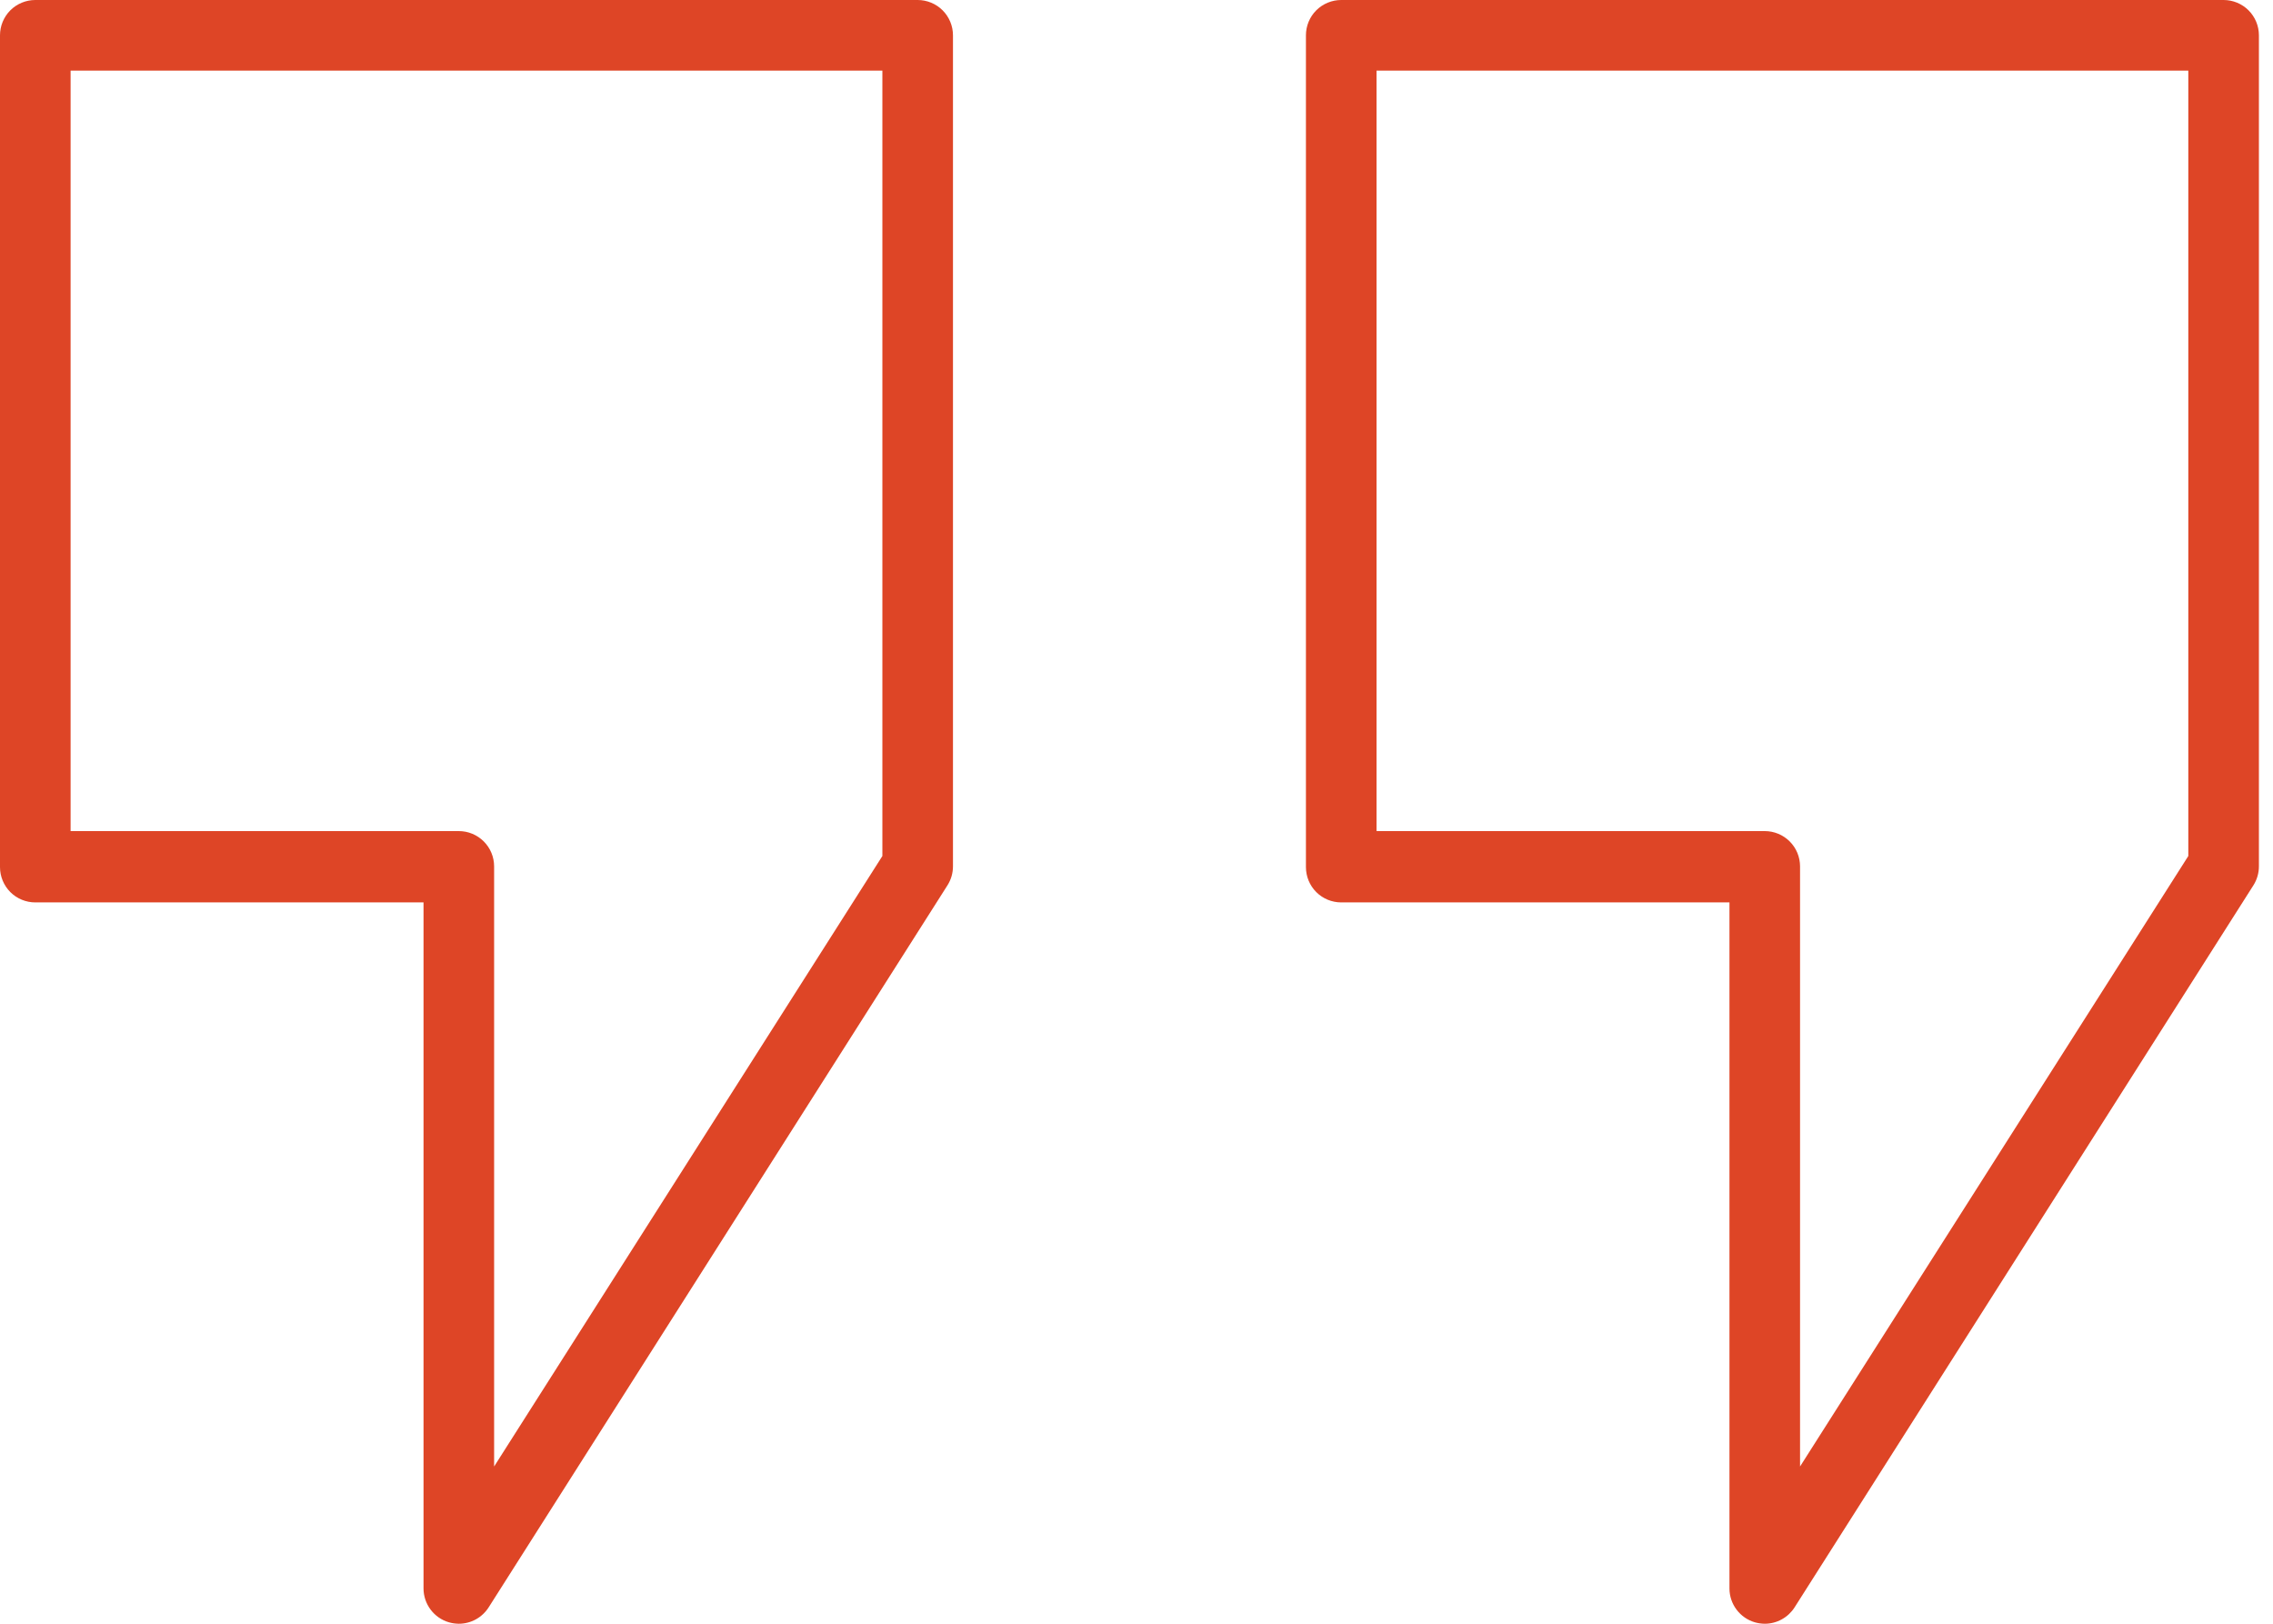
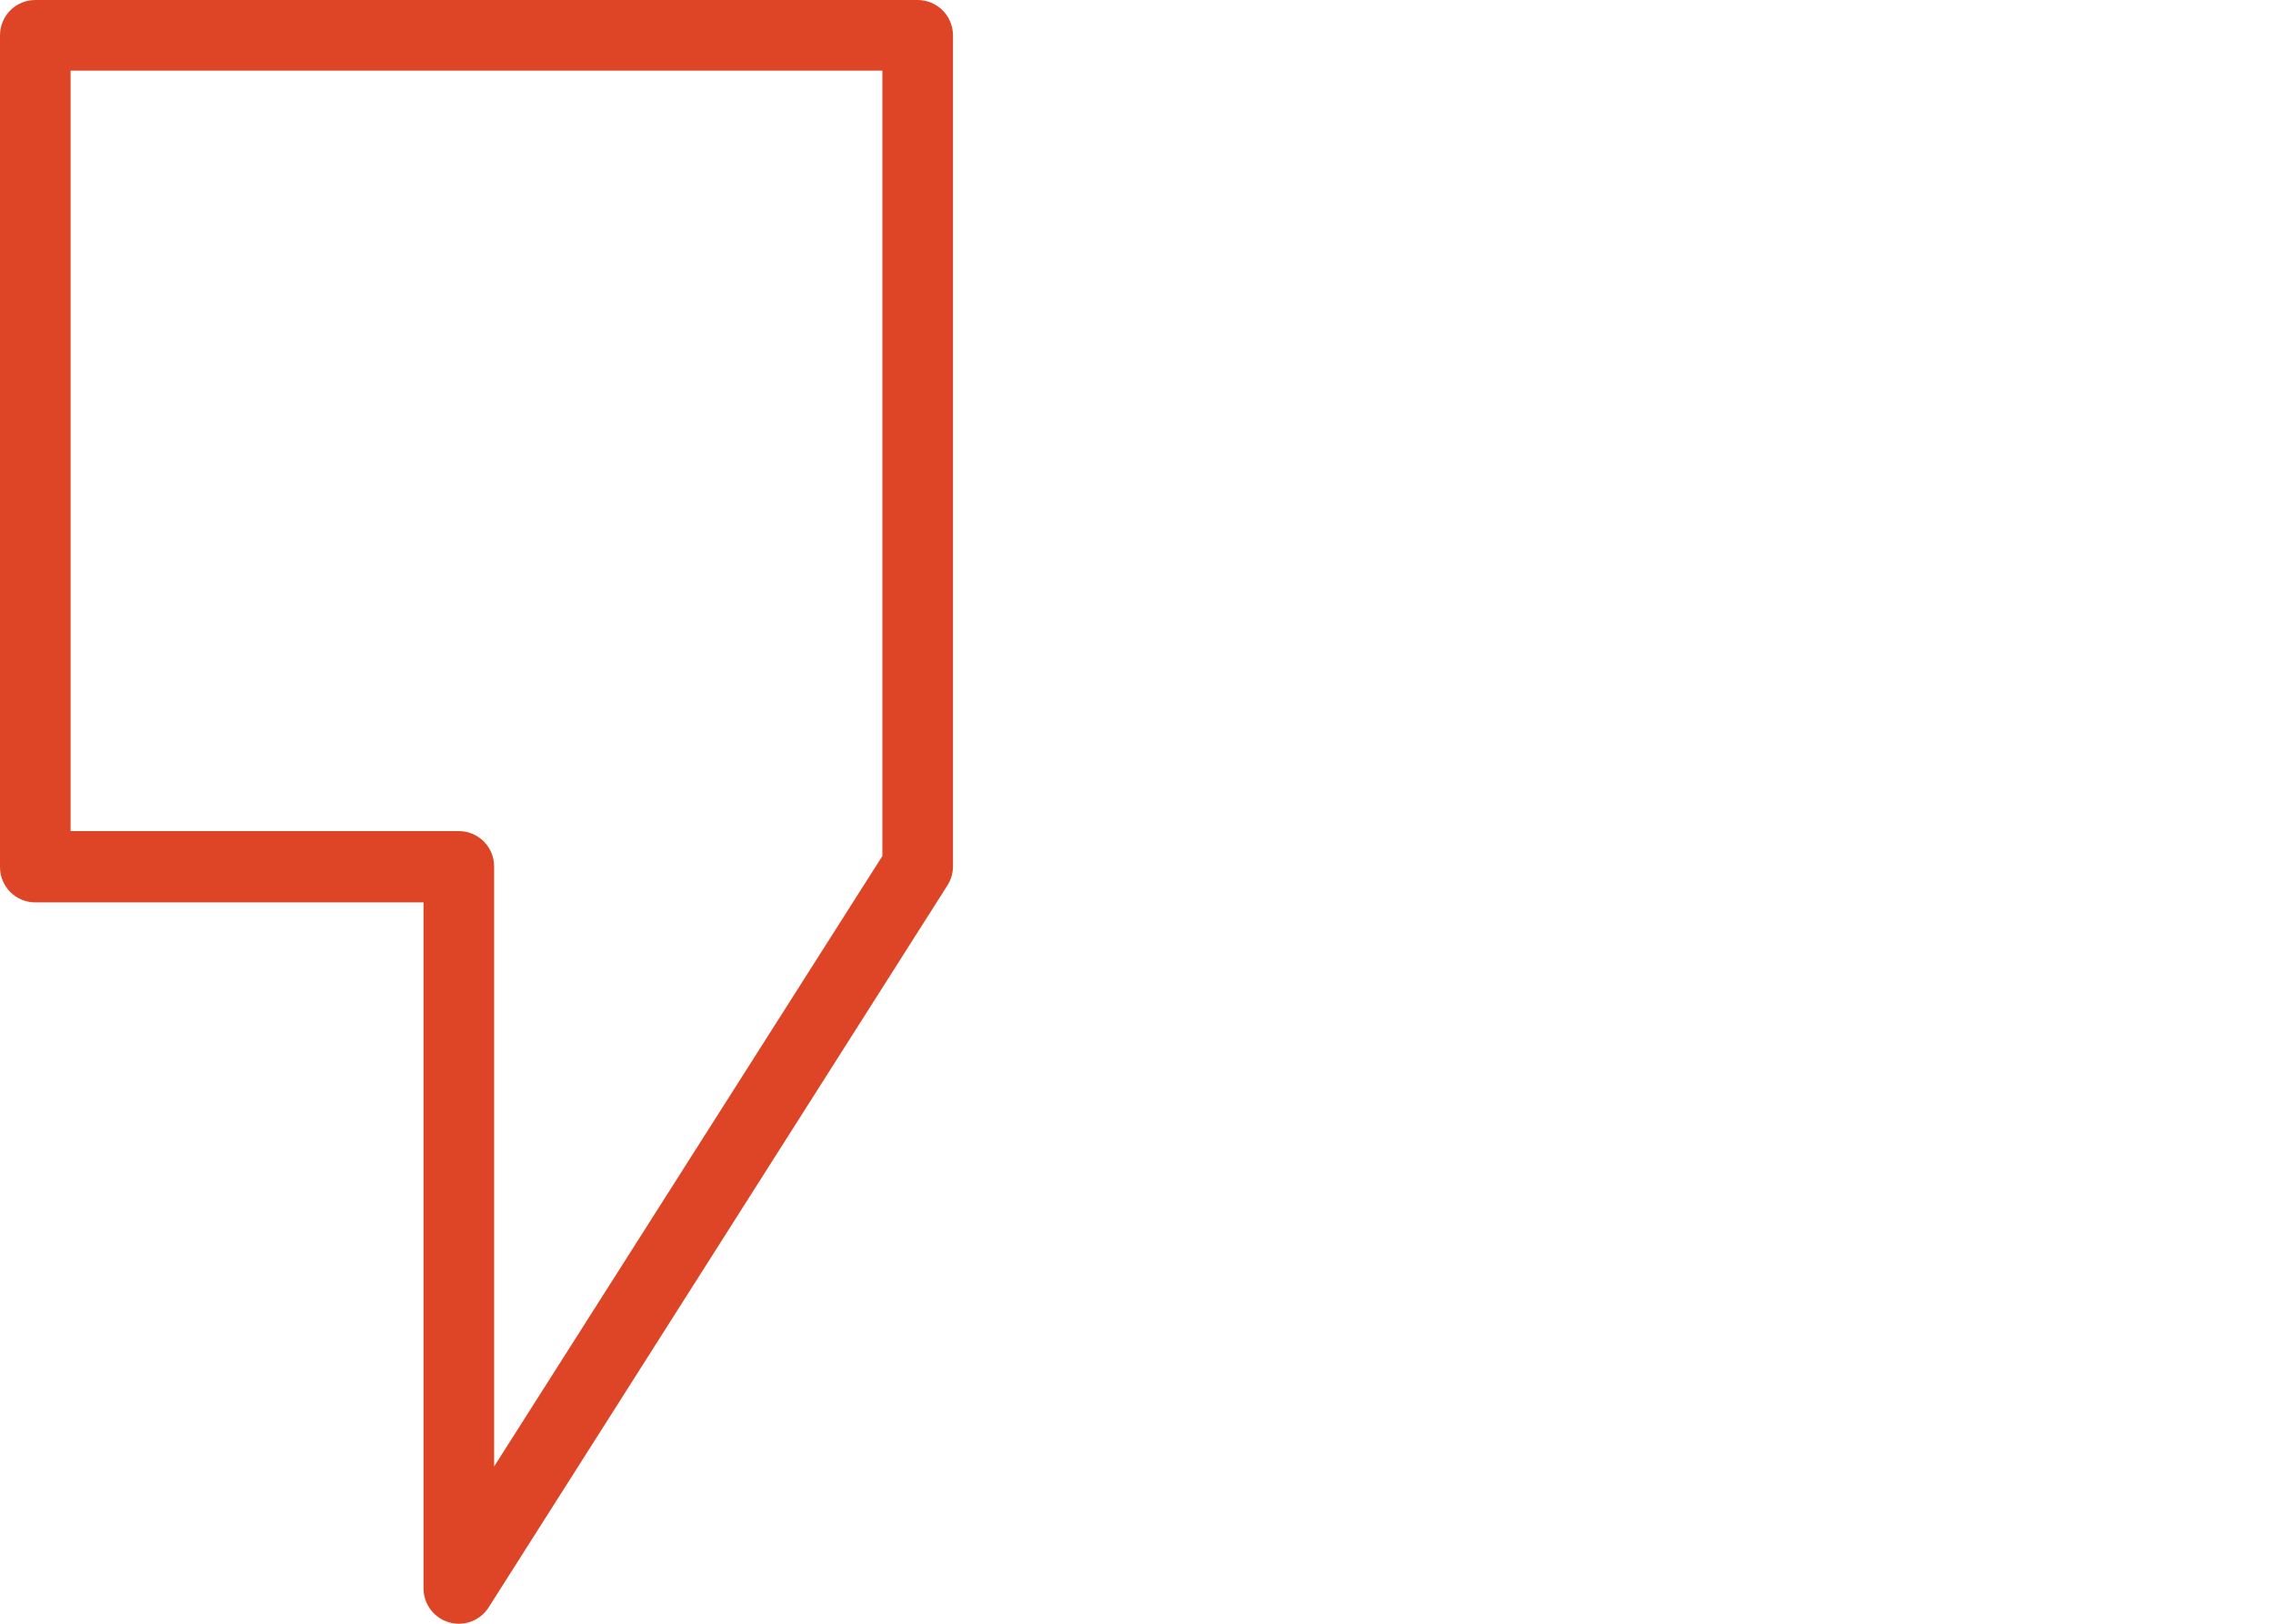
<svg xmlns="http://www.w3.org/2000/svg" width="70" height="50" viewBox="0 0 70 50" fill="none">
  <path d="M14.13 50C14.027 49.999 13.925 49.984 13.826 49.956C13.6 49.891 13.402 49.753 13.261 49.565C13.12 49.377 13.043 49.148 13.043 48.913V27.788H1.087C0.799 27.788 0.522 27.674 0.318 27.47C0.115 27.266 0 26.989 0 26.701V1.087C0 0.799 0.115 0.522 0.318 0.318C0.522 0.115 0.799 0 1.087 0H28.261C28.549 0 28.826 0.115 29.029 0.318C29.233 0.522 29.348 0.799 29.348 1.087V26.679C29.348 26.885 29.289 27.087 29.179 27.261L15.049 49.495C14.951 49.649 14.815 49.777 14.655 49.865C14.494 49.954 14.314 50 14.13 50ZM2.174 25.592H14.13C14.419 25.592 14.695 25.707 14.899 25.911C15.103 26.115 15.217 26.391 15.217 26.679V45.158L27.174 26.359V2.174H2.174V25.592Z" fill="#DE4526" />
-   <path d="M54.348 50C54.245 49.999 54.143 49.984 54.044 49.956C53.818 49.891 53.62 49.753 53.479 49.565C53.337 49.377 53.261 49.148 53.261 48.913V27.788H41.305C41.017 27.788 40.74 27.674 40.536 27.47C40.332 27.266 40.218 26.989 40.218 26.701V1.087C40.218 0.799 40.332 0.522 40.536 0.318C40.74 0.115 41.017 0 41.305 0H68.479C68.767 0 69.043 0.115 69.247 0.318C69.451 0.522 69.566 0.799 69.566 1.087V26.679C69.566 26.885 69.507 27.087 69.397 27.261L55.267 49.495C55.169 49.649 55.033 49.777 54.872 49.865C54.712 49.954 54.532 50 54.348 50ZM42.392 25.592H54.348C54.636 25.592 54.913 25.707 55.117 25.911C55.321 26.115 55.435 26.391 55.435 26.679V45.158L67.392 26.359V2.174H42.392V25.592Z" fill="#DE4526" />
</svg>